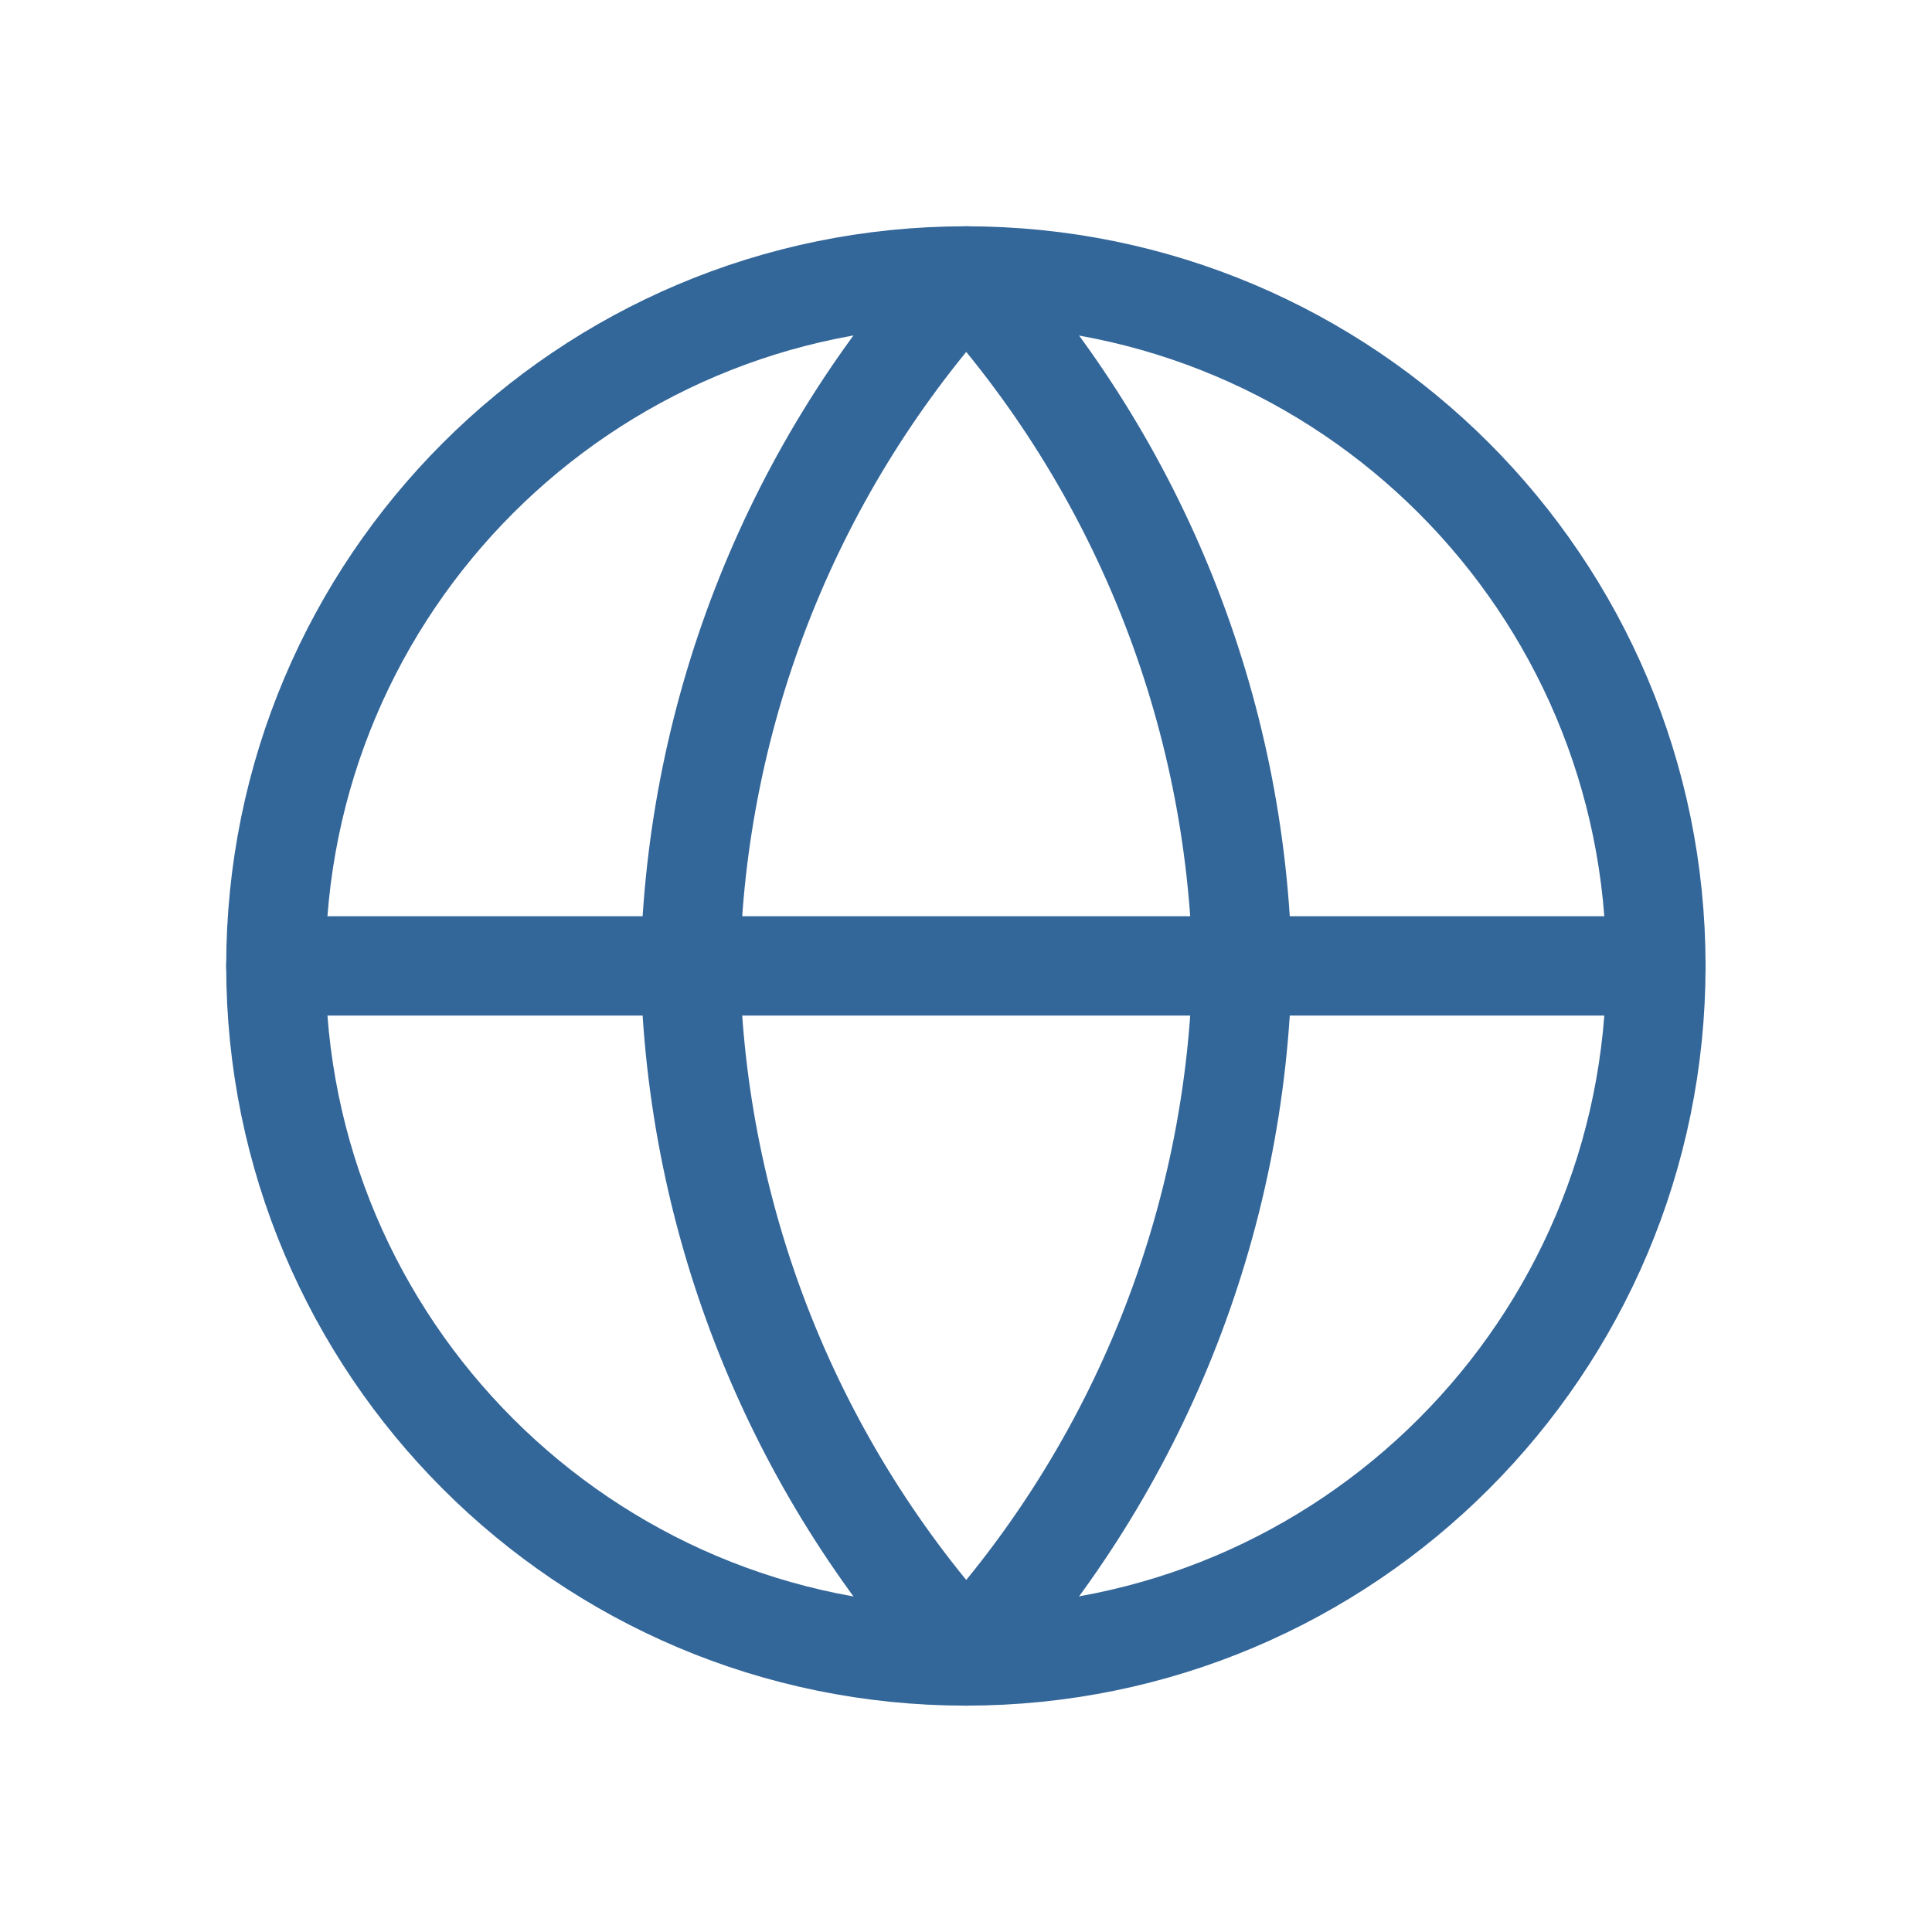
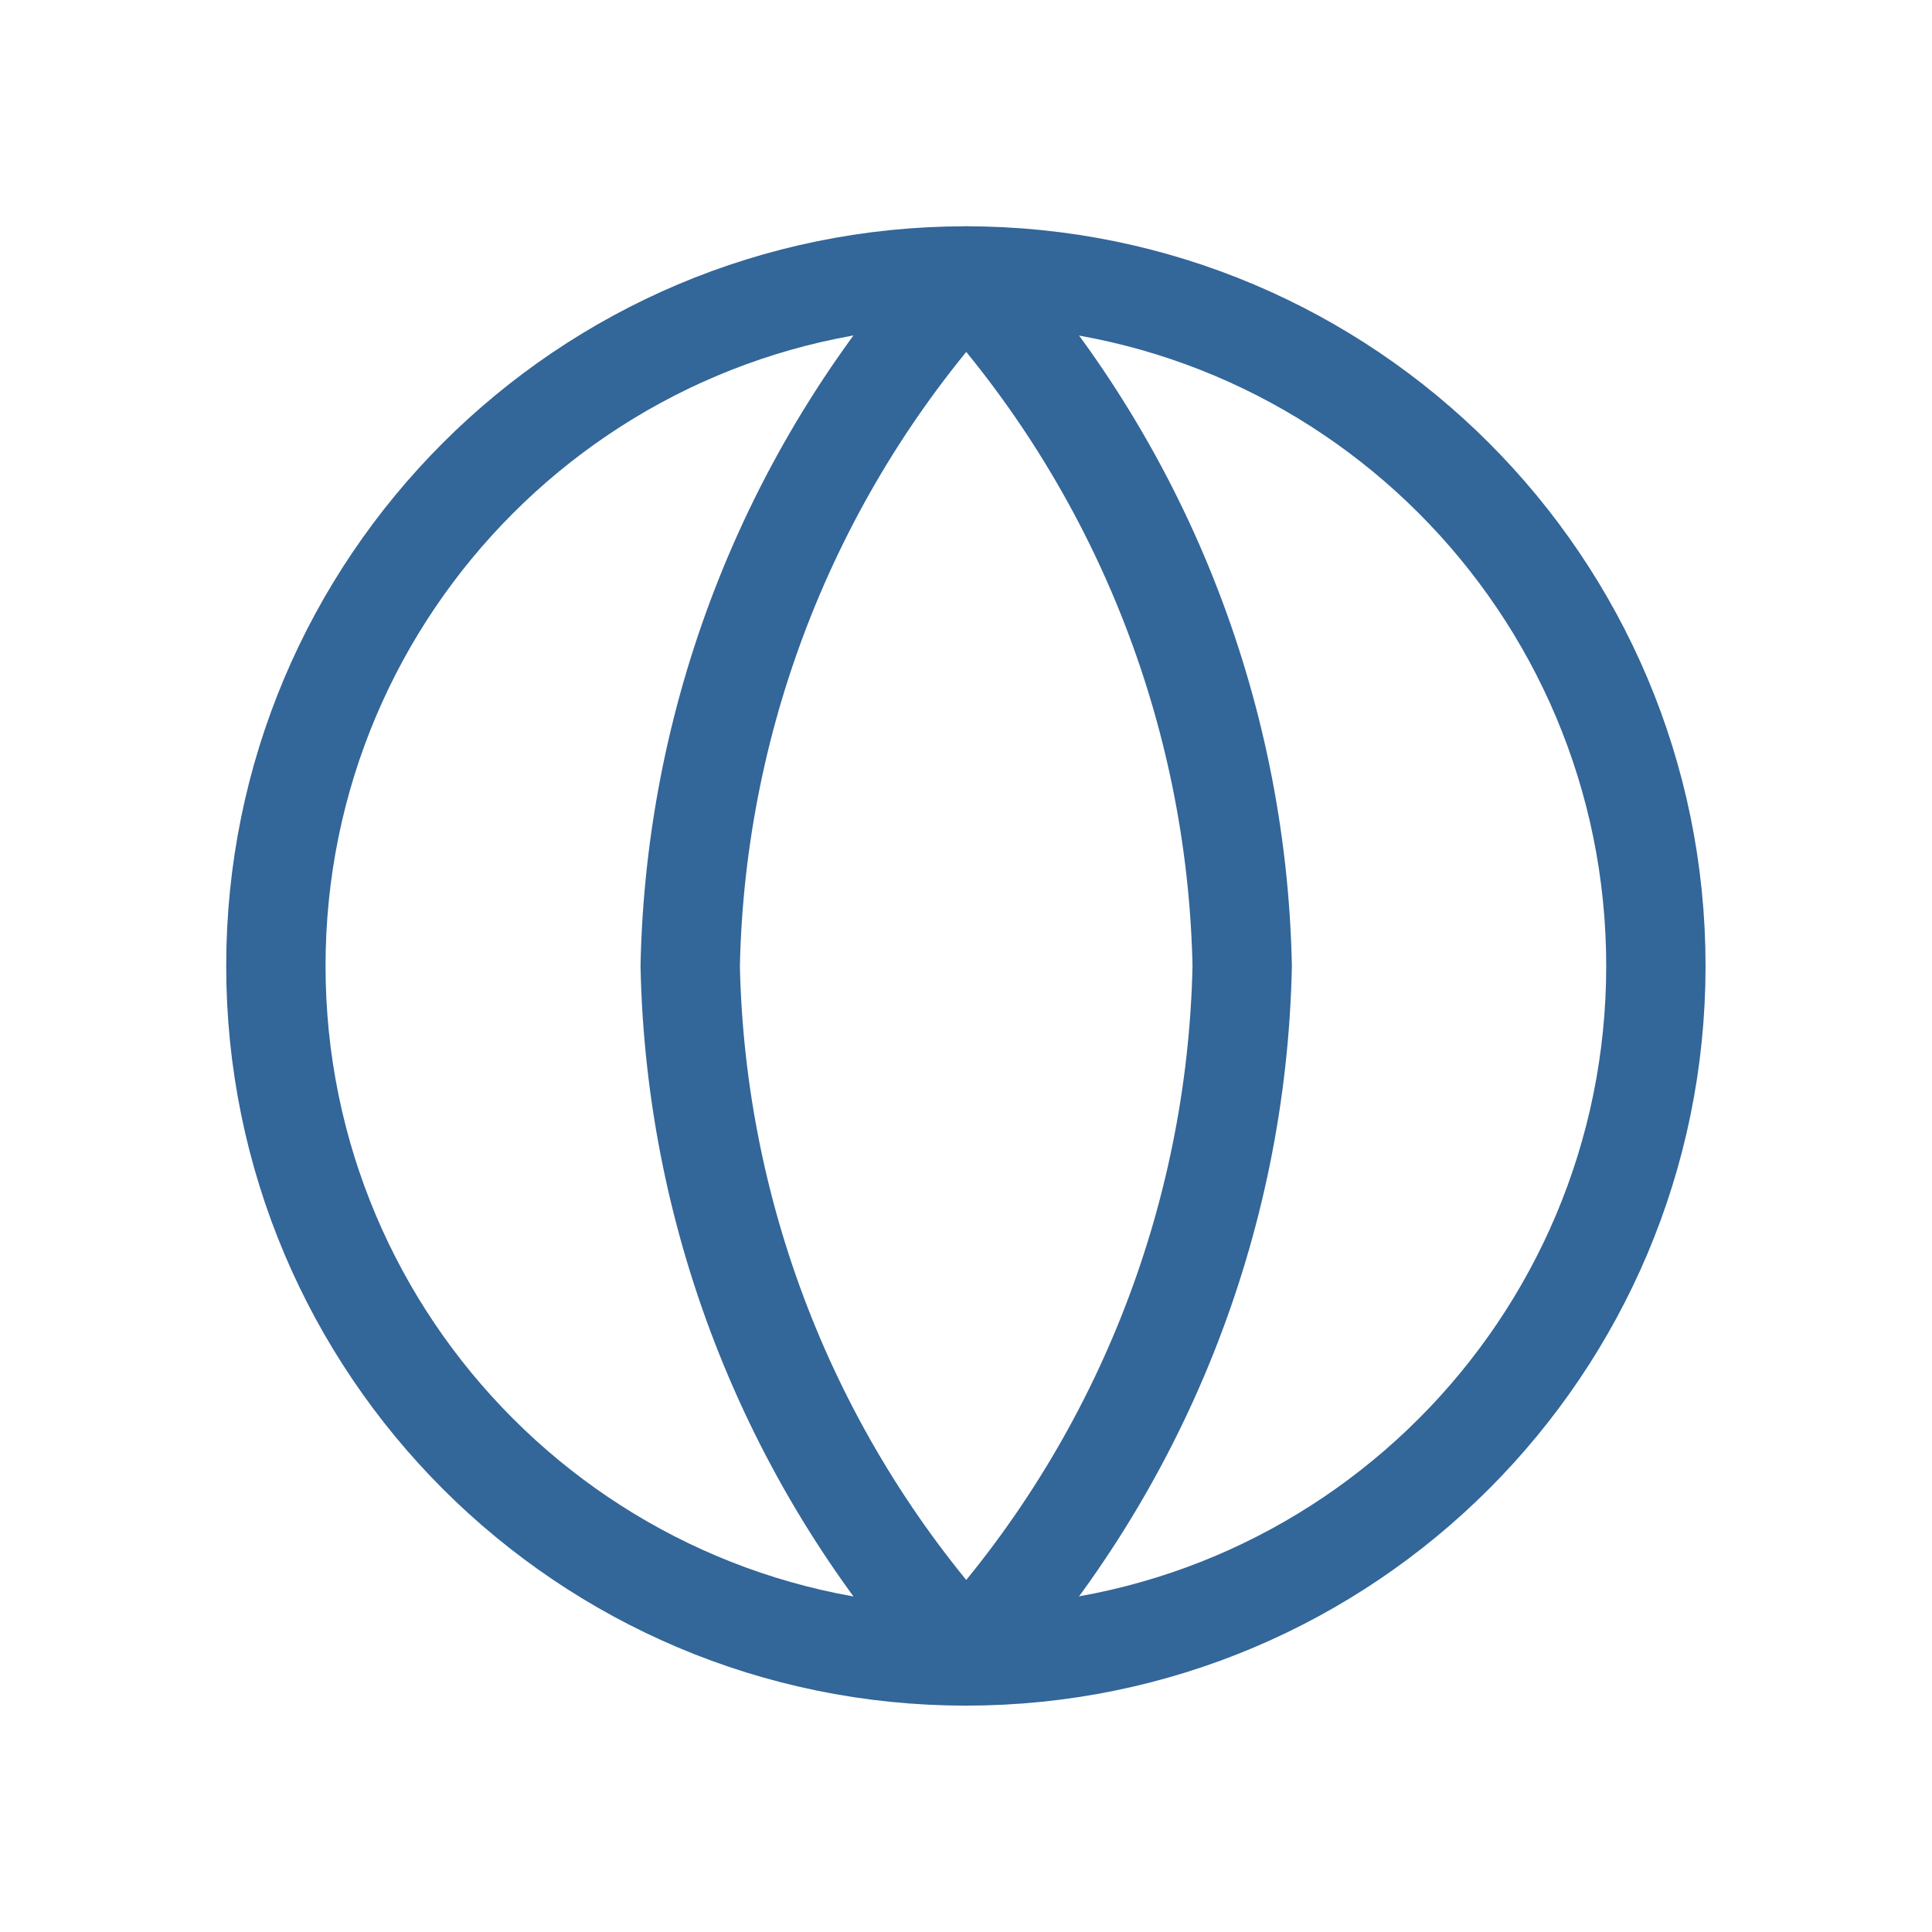
<svg xmlns="http://www.w3.org/2000/svg" width="24" height="24" viewBox="0 0 24 24" fill="none">
  <path d="M11.999 20.571C16.733 20.571 20.57 16.733 20.57 11.999C20.57 7.265 16.733 3.428 11.999 3.428C7.265 3.428 3.427 7.265 3.427 11.999C3.427 16.733 7.265 20.571 11.999 20.571Z" stroke="#336699" stroke-width="1.234" stroke-linecap="round" stroke-linejoin="round" />
-   <path d="M3.427 11.999H20.57" stroke="#336699" stroke-width="1.234" stroke-linecap="round" stroke-linejoin="round" />
  <path d="M12.003 3.428C14.147 5.775 15.365 8.821 15.431 11.999C15.365 15.177 14.147 18.223 12.003 20.571C9.859 18.223 8.64 15.177 8.574 11.999C8.64 8.821 9.859 5.775 12.003 3.428Z" stroke="#336699" stroke-width="1.234" stroke-linecap="round" stroke-linejoin="round" />
</svg>